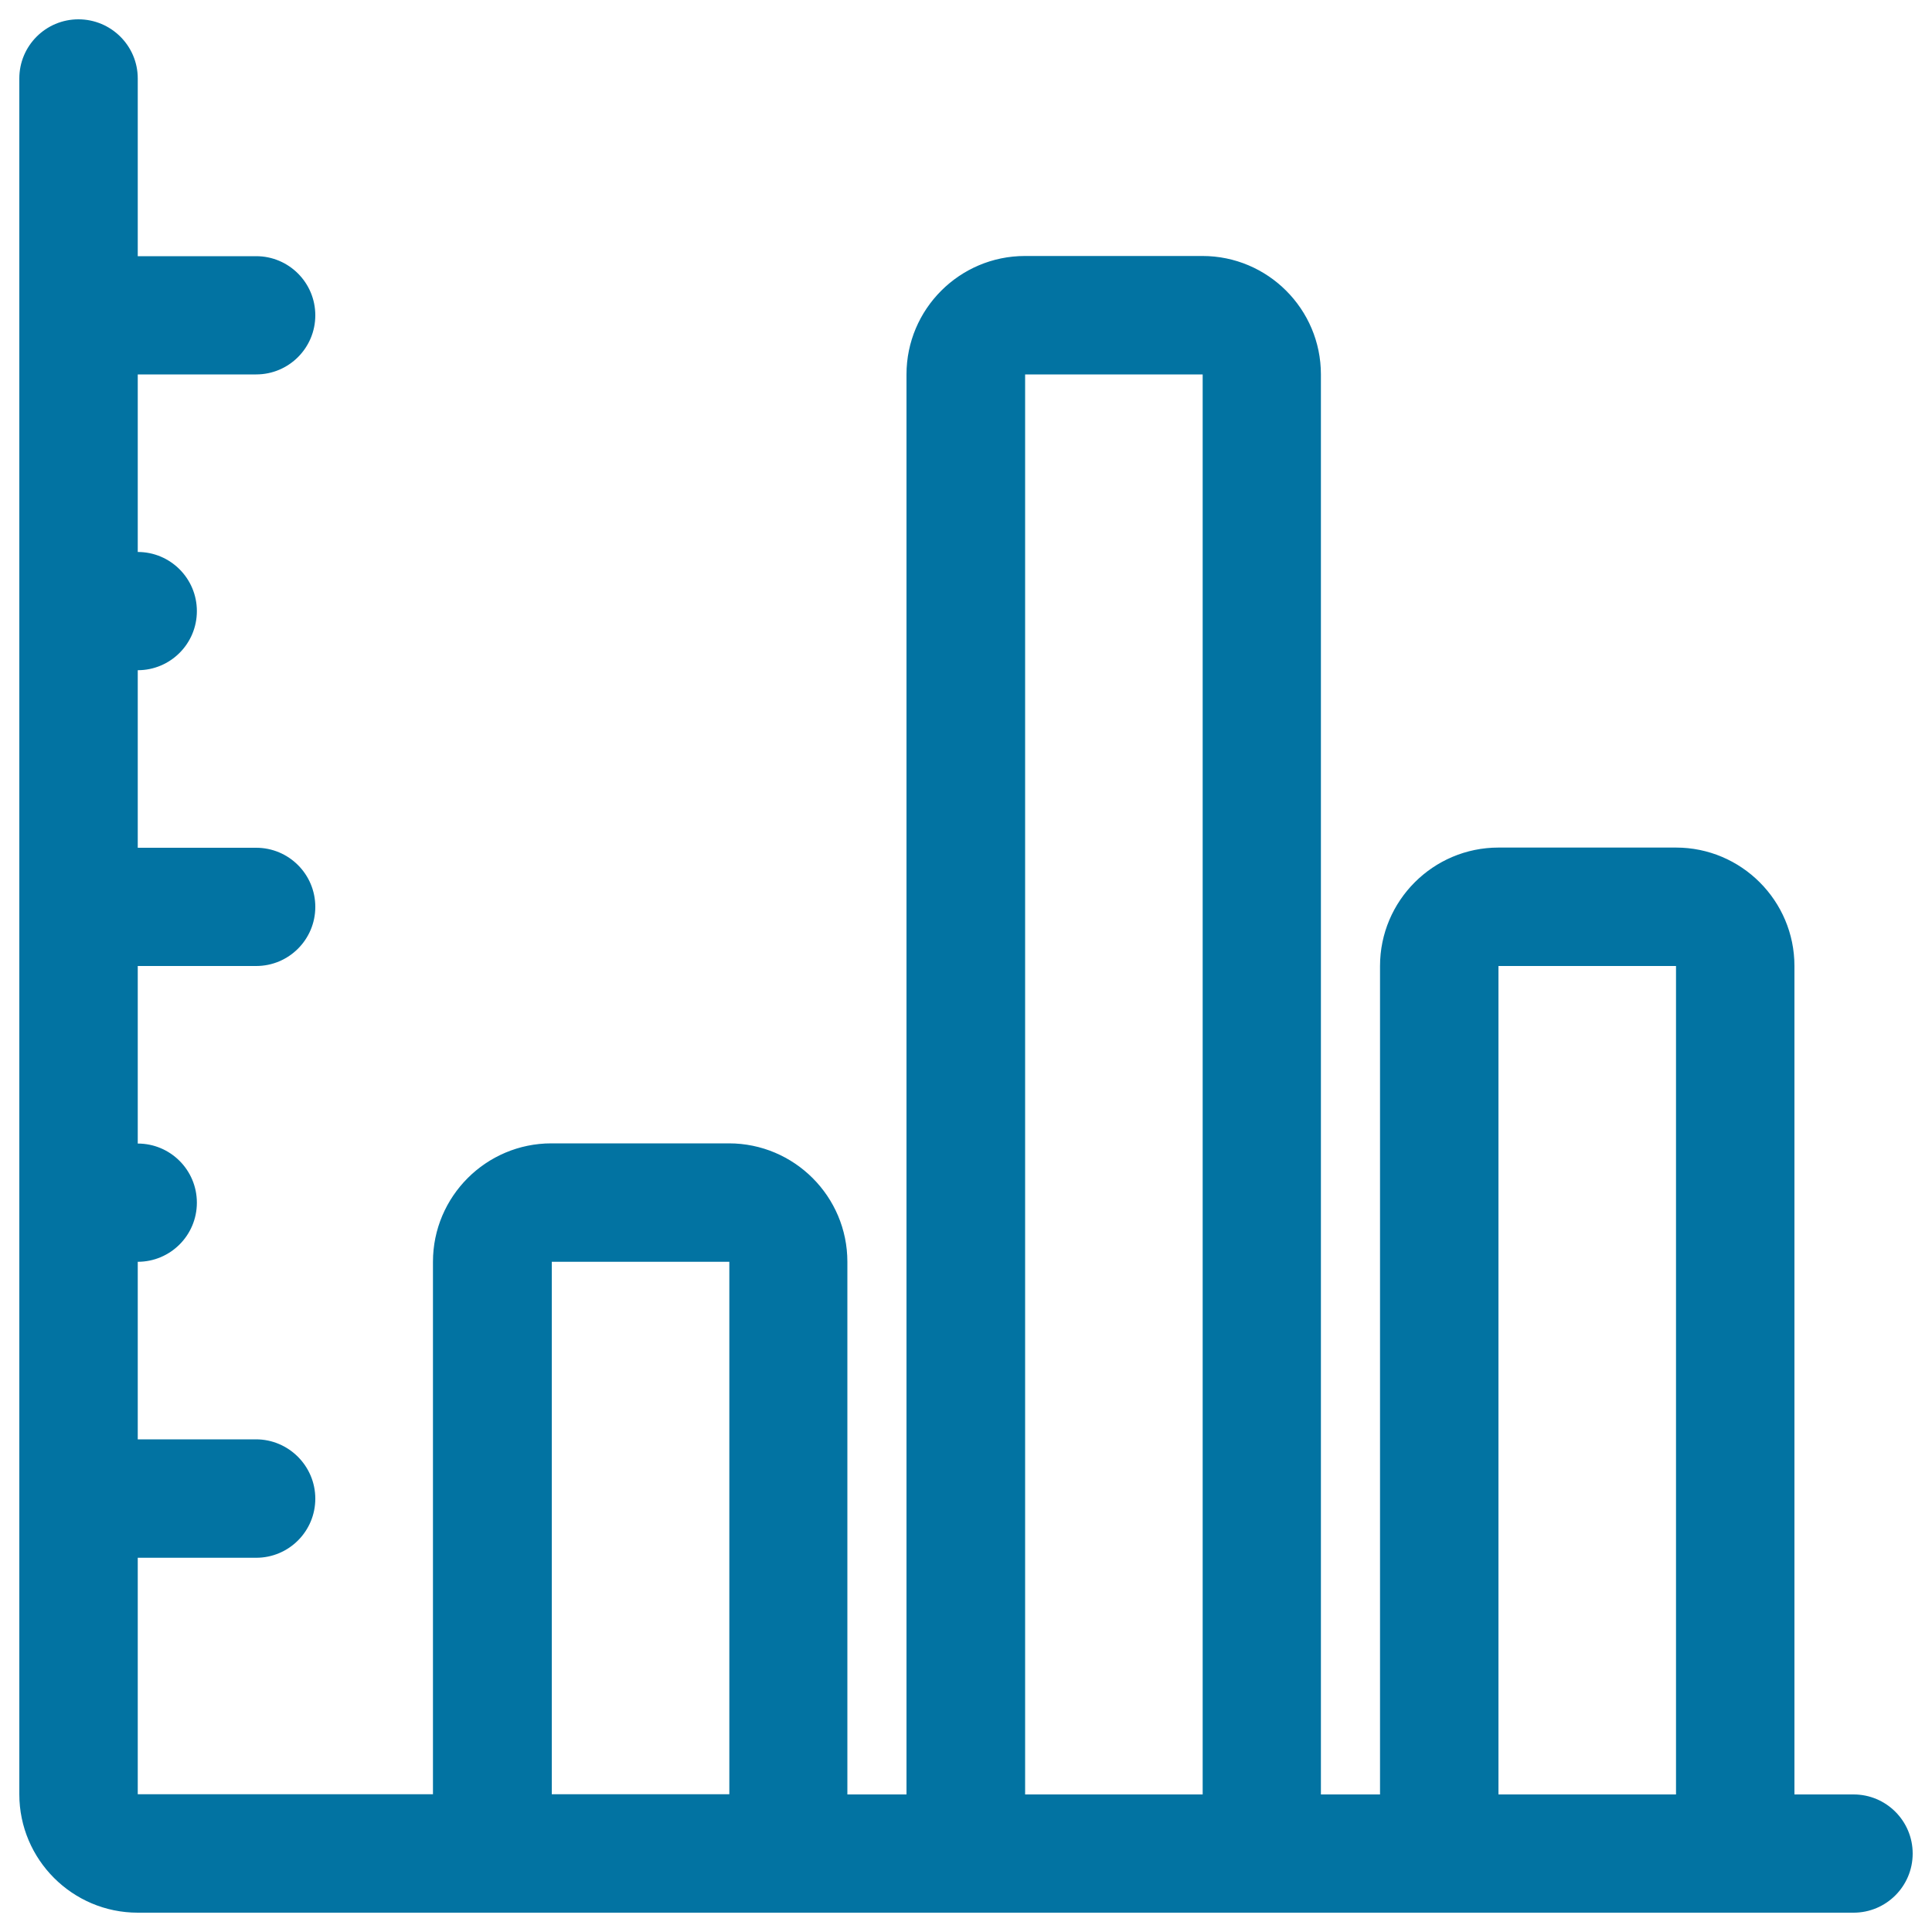
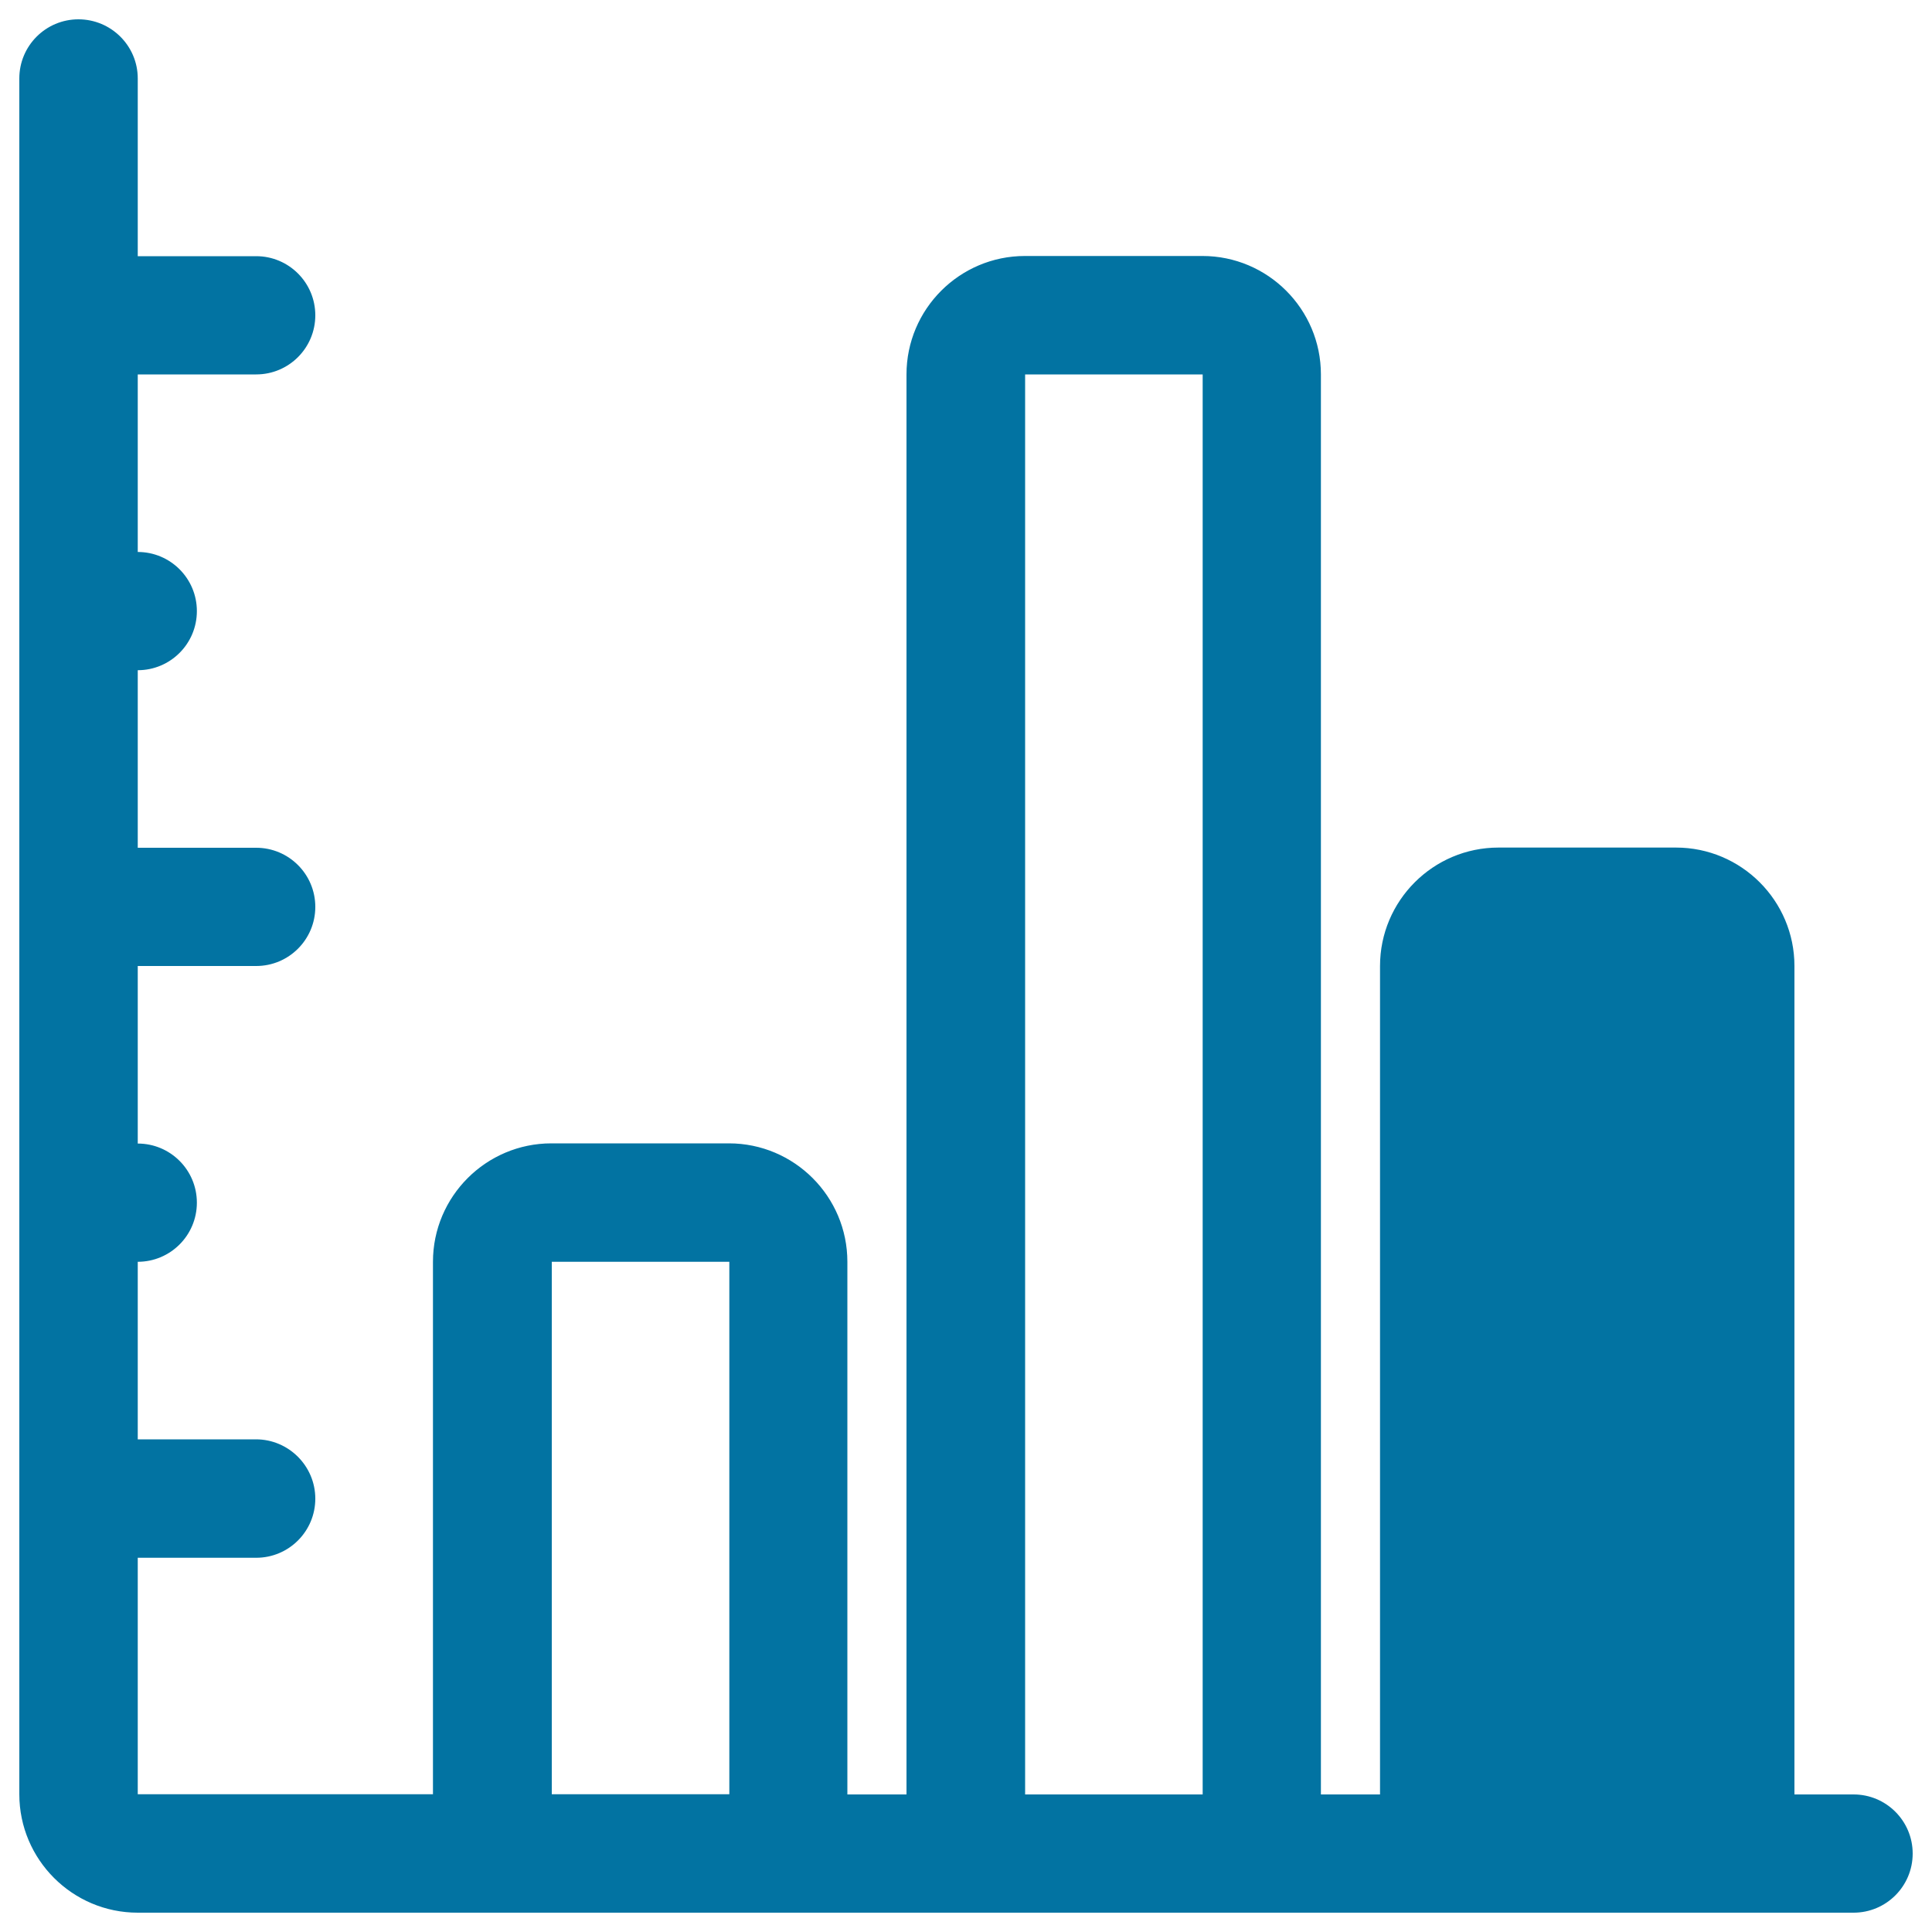
<svg xmlns="http://www.w3.org/2000/svg" viewBox="0 0 1000 1000" style="fill:#0273a2">
  <title>Graph SVG icon</title>
-   <path d="M959.4,928.8h-30.6V500c0-33.8-27.5-61.3-61.3-61.3h-91.9c-33.8,0-61.3,27.5-61.3,61.3v428.8h-30.6v-735c0-33.8-27.5-61.3-61.3-61.3h-91.9c-33.8,0-61.3,27.5-61.3,61.3v735h-30.6V653.1c0-33.8-27.5-61.3-61.3-61.3h-91.9c-33.8,0-61.3,27.5-61.3,61.3v275.6H71.3V806.3h61.3c16.9,0,30.6-13.7,30.6-30.6S149.4,745,132.5,745H71.3v-91.9c16.9,0,30.6-13.7,30.6-30.6s-13.7-30.6-30.6-30.6V500h61.3c16.9,0,30.6-13.7,30.6-30.6s-13.7-30.6-30.6-30.6H71.3v-91.9c16.9,0,30.6-13.7,30.6-30.6s-13.7-30.6-30.6-30.6v-91.9h61.3c16.9,0,30.6-13.7,30.6-30.6s-13.7-30.6-30.6-30.6H71.3V40.6C71.3,23.7,57.5,10,40.6,10S10,23.7,10,40.6v888.1c0,33.8,27.5,61.3,61.3,61.3h888.1c16.9,0,30.6-13.7,30.6-30.6S976.3,928.8,959.4,928.8z M775.6,500h91.9v428.8h-91.9V500z M530.6,193.8h91.9v735h-91.9V193.8z M285.6,653.1h91.9v275.6h-91.9V653.1z" />
+   <path d="M959.4,928.8h-30.6V500c0-33.8-27.5-61.3-61.3-61.3h-91.9c-33.8,0-61.3,27.5-61.3,61.3v428.8h-30.6v-735c0-33.8-27.5-61.3-61.3-61.3h-91.9c-33.8,0-61.3,27.5-61.3,61.3v735h-30.6V653.1c0-33.8-27.5-61.3-61.3-61.3h-91.9c-33.8,0-61.3,27.5-61.3,61.3v275.6H71.3V806.3h61.3c16.9,0,30.6-13.7,30.6-30.6S149.4,745,132.5,745H71.3v-91.9c16.9,0,30.6-13.7,30.6-30.6s-13.7-30.6-30.6-30.6V500h61.3c16.9,0,30.6-13.7,30.6-30.6s-13.7-30.6-30.6-30.6H71.3v-91.9c16.9,0,30.6-13.7,30.6-30.6s-13.7-30.6-30.6-30.6v-91.9h61.3c16.9,0,30.6-13.7,30.6-30.6s-13.7-30.6-30.6-30.6H71.3V40.6C71.3,23.7,57.5,10,40.6,10S10,23.7,10,40.6v888.1c0,33.8,27.5,61.3,61.3,61.3h888.1c16.9,0,30.6-13.7,30.6-30.6S976.3,928.8,959.4,928.8z M775.6,500h91.9h-91.9V500z M530.6,193.8h91.9v735h-91.9V193.8z M285.6,653.1h91.9v275.6h-91.9V653.1z" />
</svg>